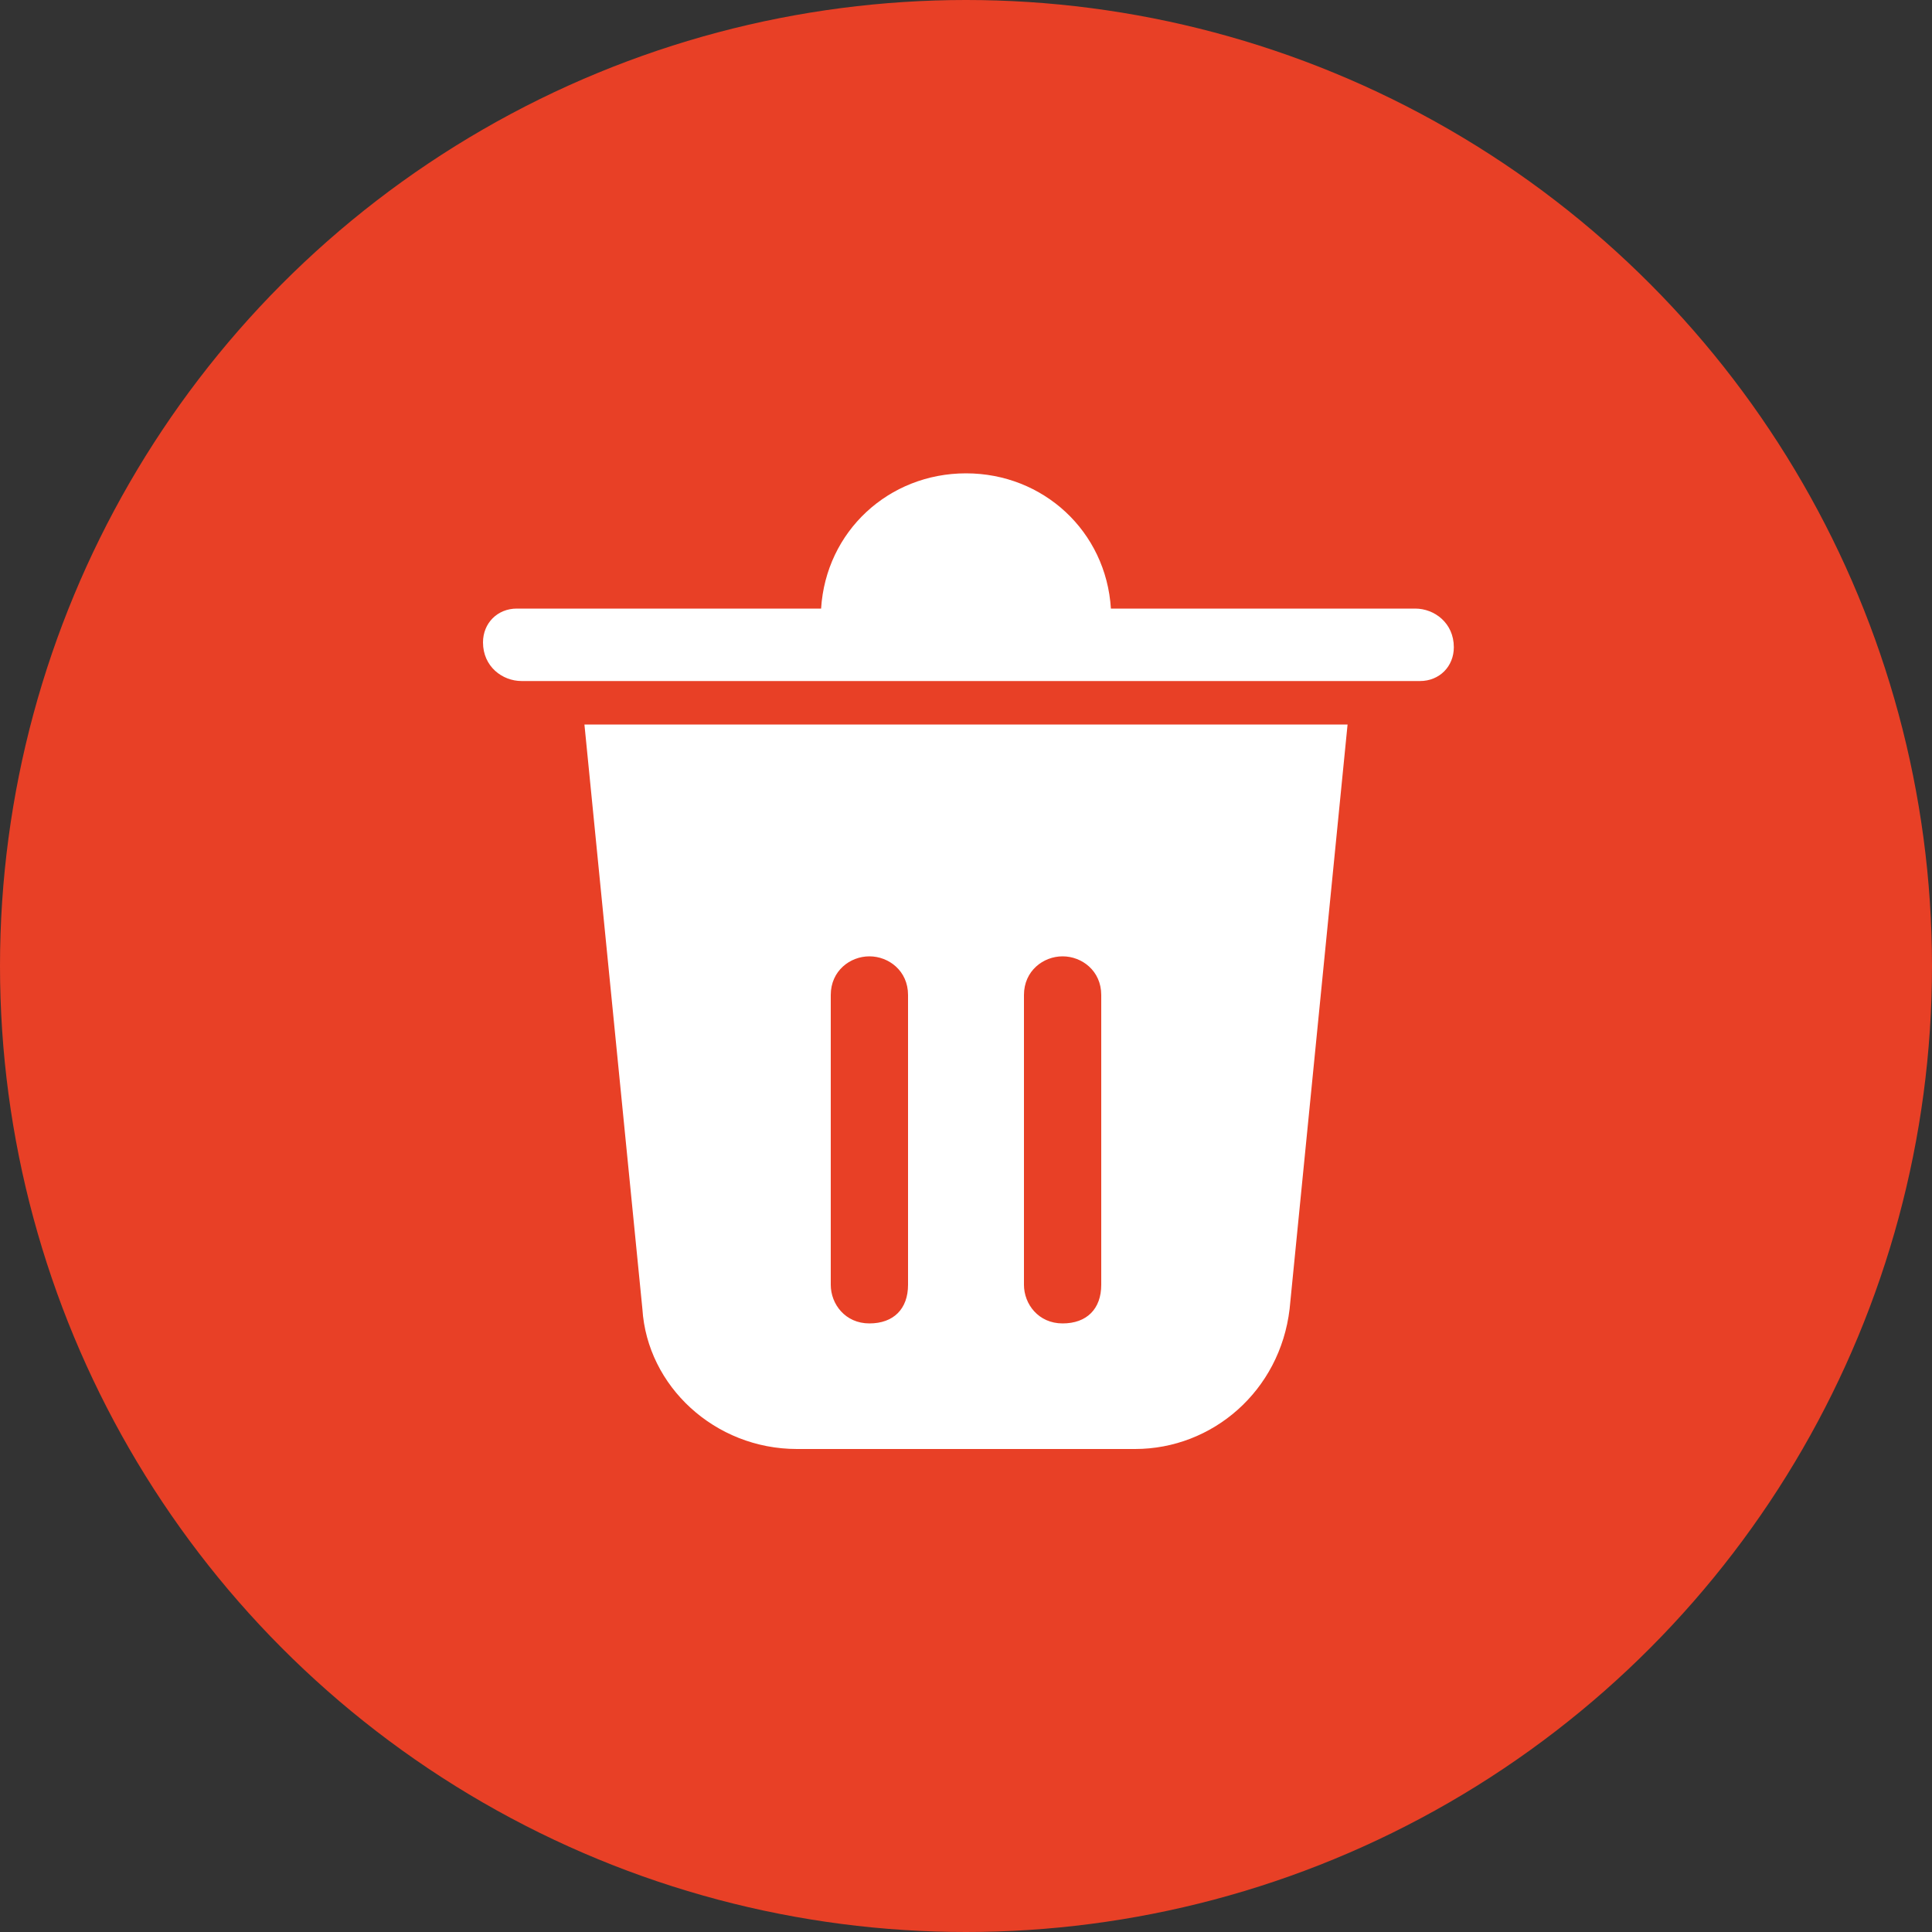
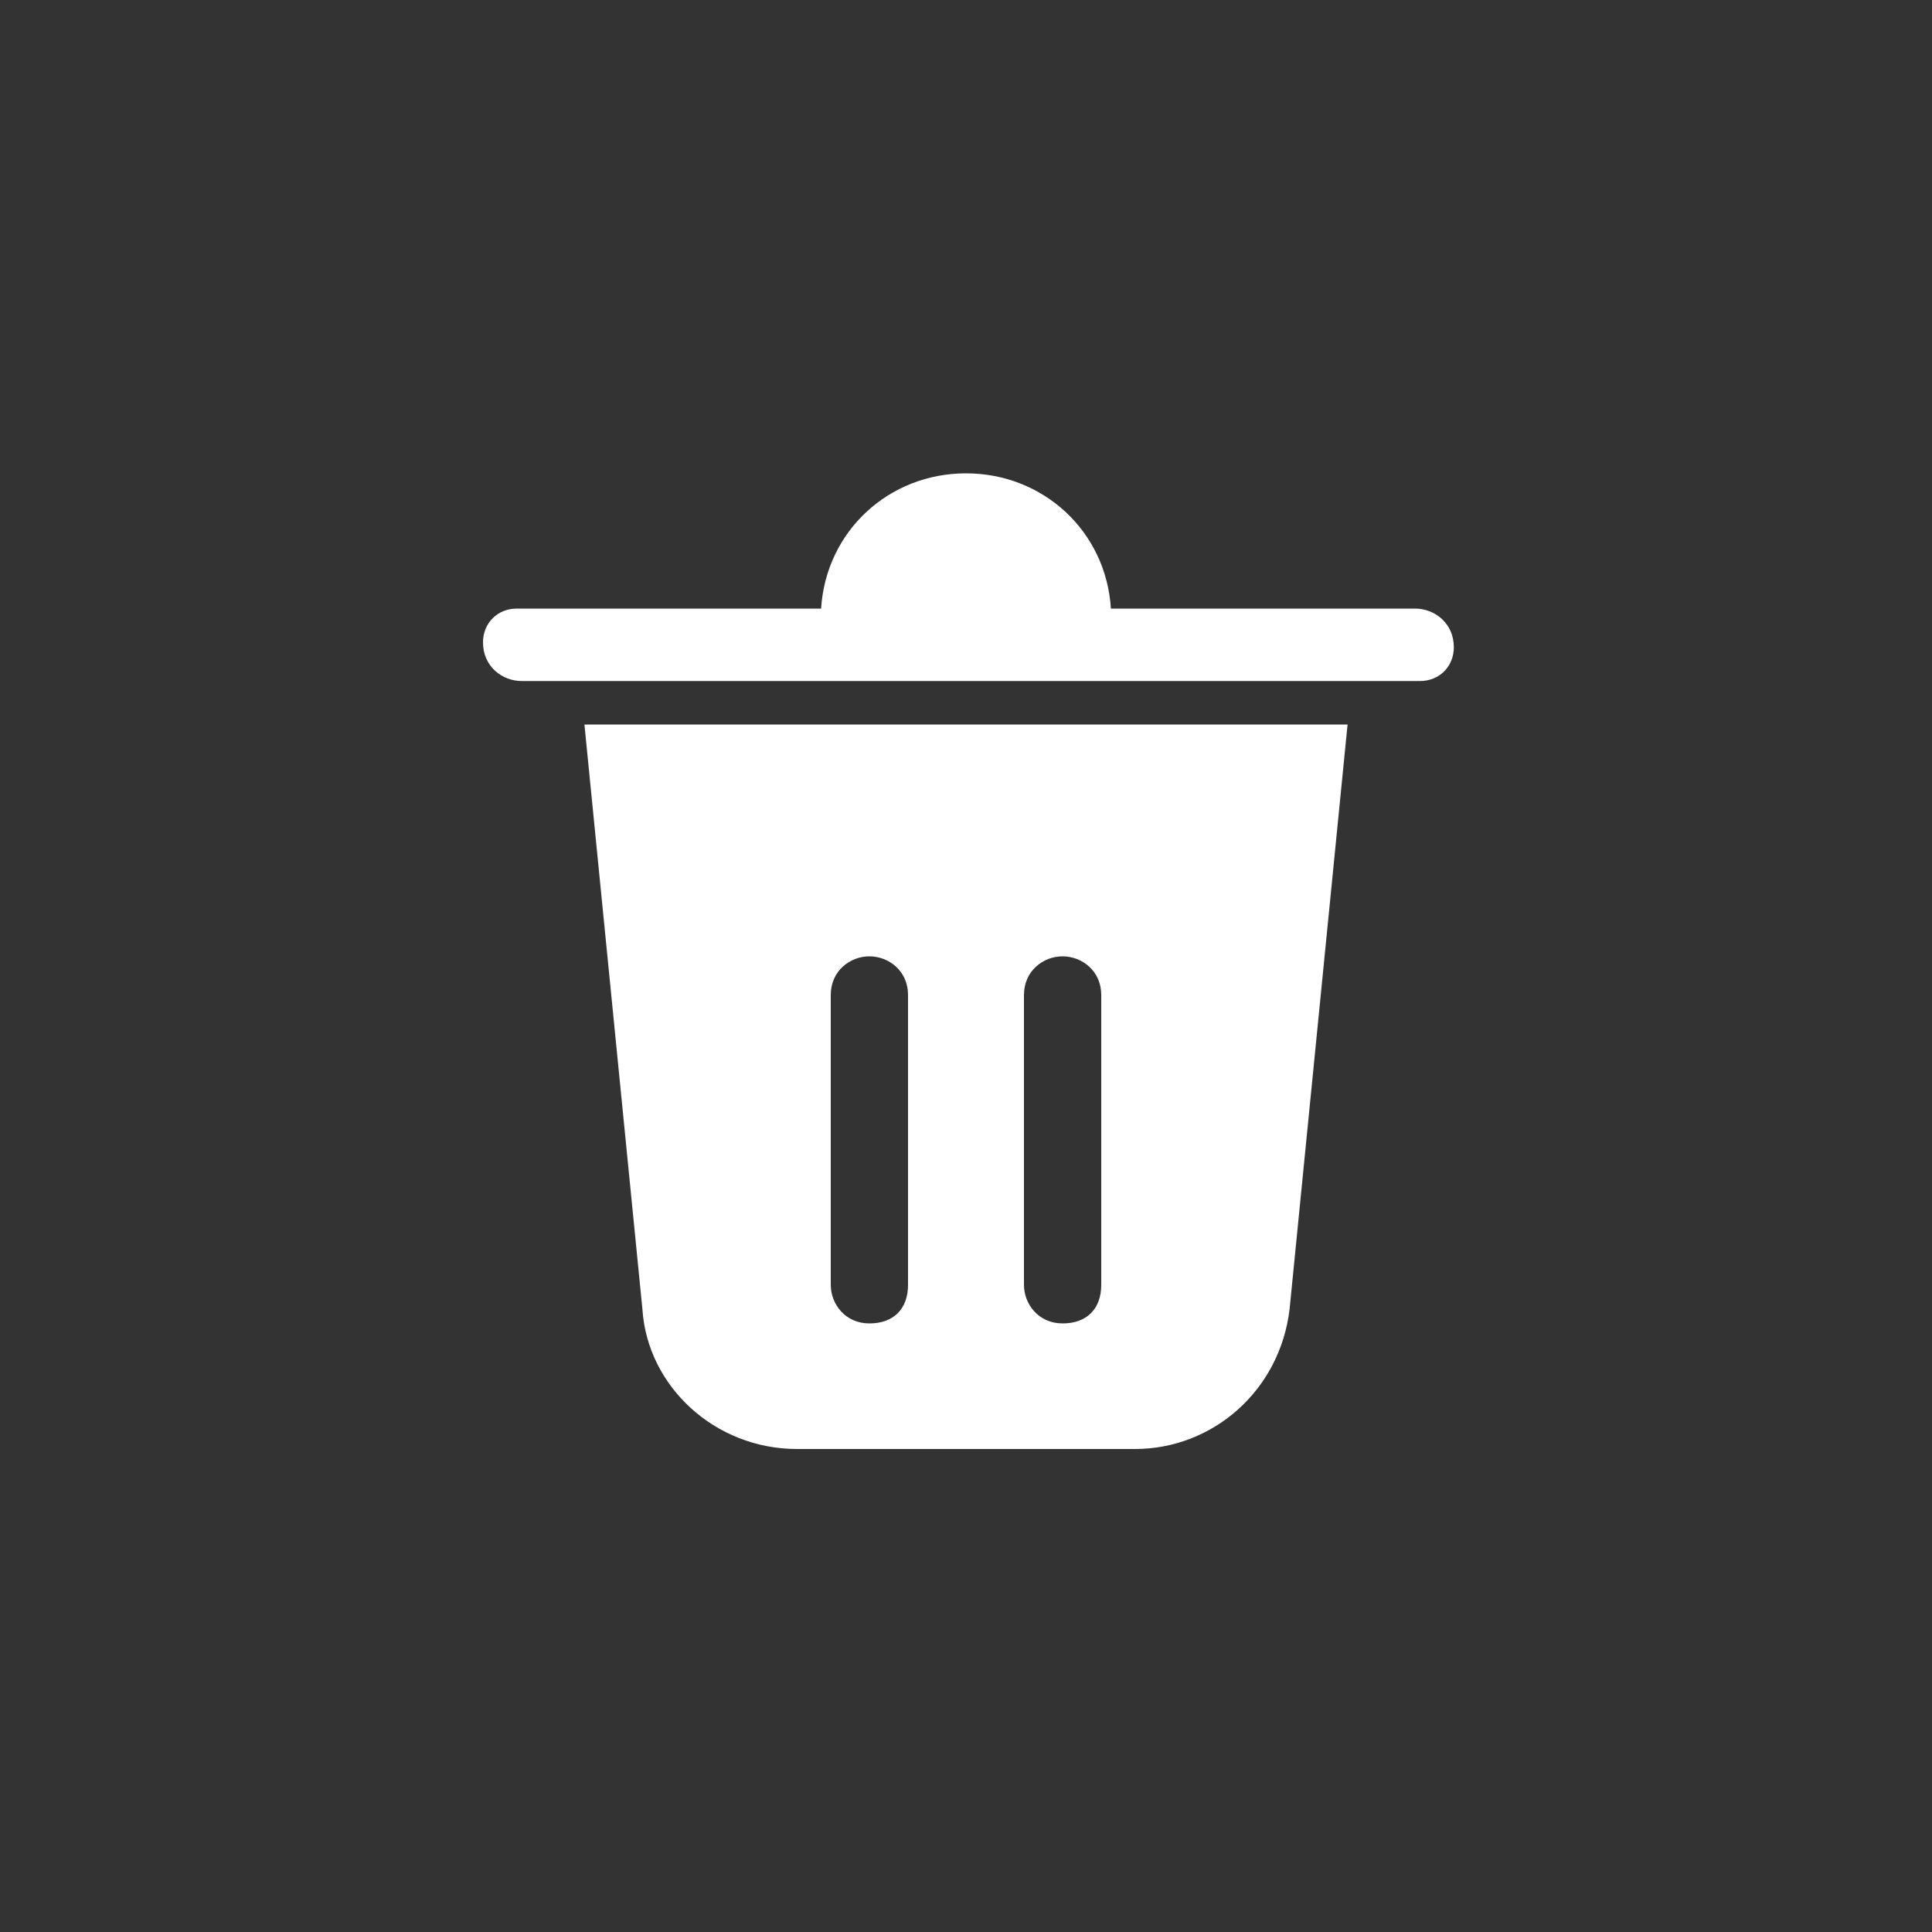
<svg xmlns="http://www.w3.org/2000/svg" version="1.1" id="图层_1" x="0px" y="0px" viewBox="0 0 40 40" style="enable-background:new 0 0 40 40;" xml:space="preserve">
  <rect x="0" y="0" width="40" height="40" fill="#333333" stroke="none" />
  <style type="text/css">
	.st0{fill-rule:evenodd;clip-rule:evenodd;fill:#E84026;}
	.st1{fill:#FFFFFF;}
</style>
  <title>画板备份 7</title>
-   <circle id="Combined-Shape" class="st0" cx="20" cy="20" r="20" />
  <path class="st1" d="M27.9,15l-1.2,12.1c-0.2,1.7-1.6,2.9-3.2,2.9l0,0h-7c-1.7,0-3.1-1.3-3.2-2.9l0,0L12.1,15H27.9z M18,19.8  c-0.4,0-0.8,0.3-0.8,0.8l0,0v6c0,0.4,0.3,0.8,0.8,0.8s0.8-0.3,0.8-0.8l0,0v-6C18.8,20.1,18.4,19.8,18,19.8z M22,19.8  c-0.4,0-0.8,0.3-0.8,0.8l0,0v6c0,0.4,0.3,0.8,0.8,0.8s0.8-0.3,0.8-0.8l0,0v-6C22.8,20.1,22.4,19.8,22,19.8z M20,9.8  c1.6,0,2.9,1.2,3,2.8l6.3,0c0.4,0,0.8,0.3,0.8,0.8c0,0.4-0.3,0.7-0.7,0.7l0,0H10.8c-0.4,0-0.8-0.3-0.8-0.8c0-0.4,0.3-0.7,0.7-0.7  l0,0l6.3,0C17.1,11,18.4,9.8,20,9.8z" />
</svg>